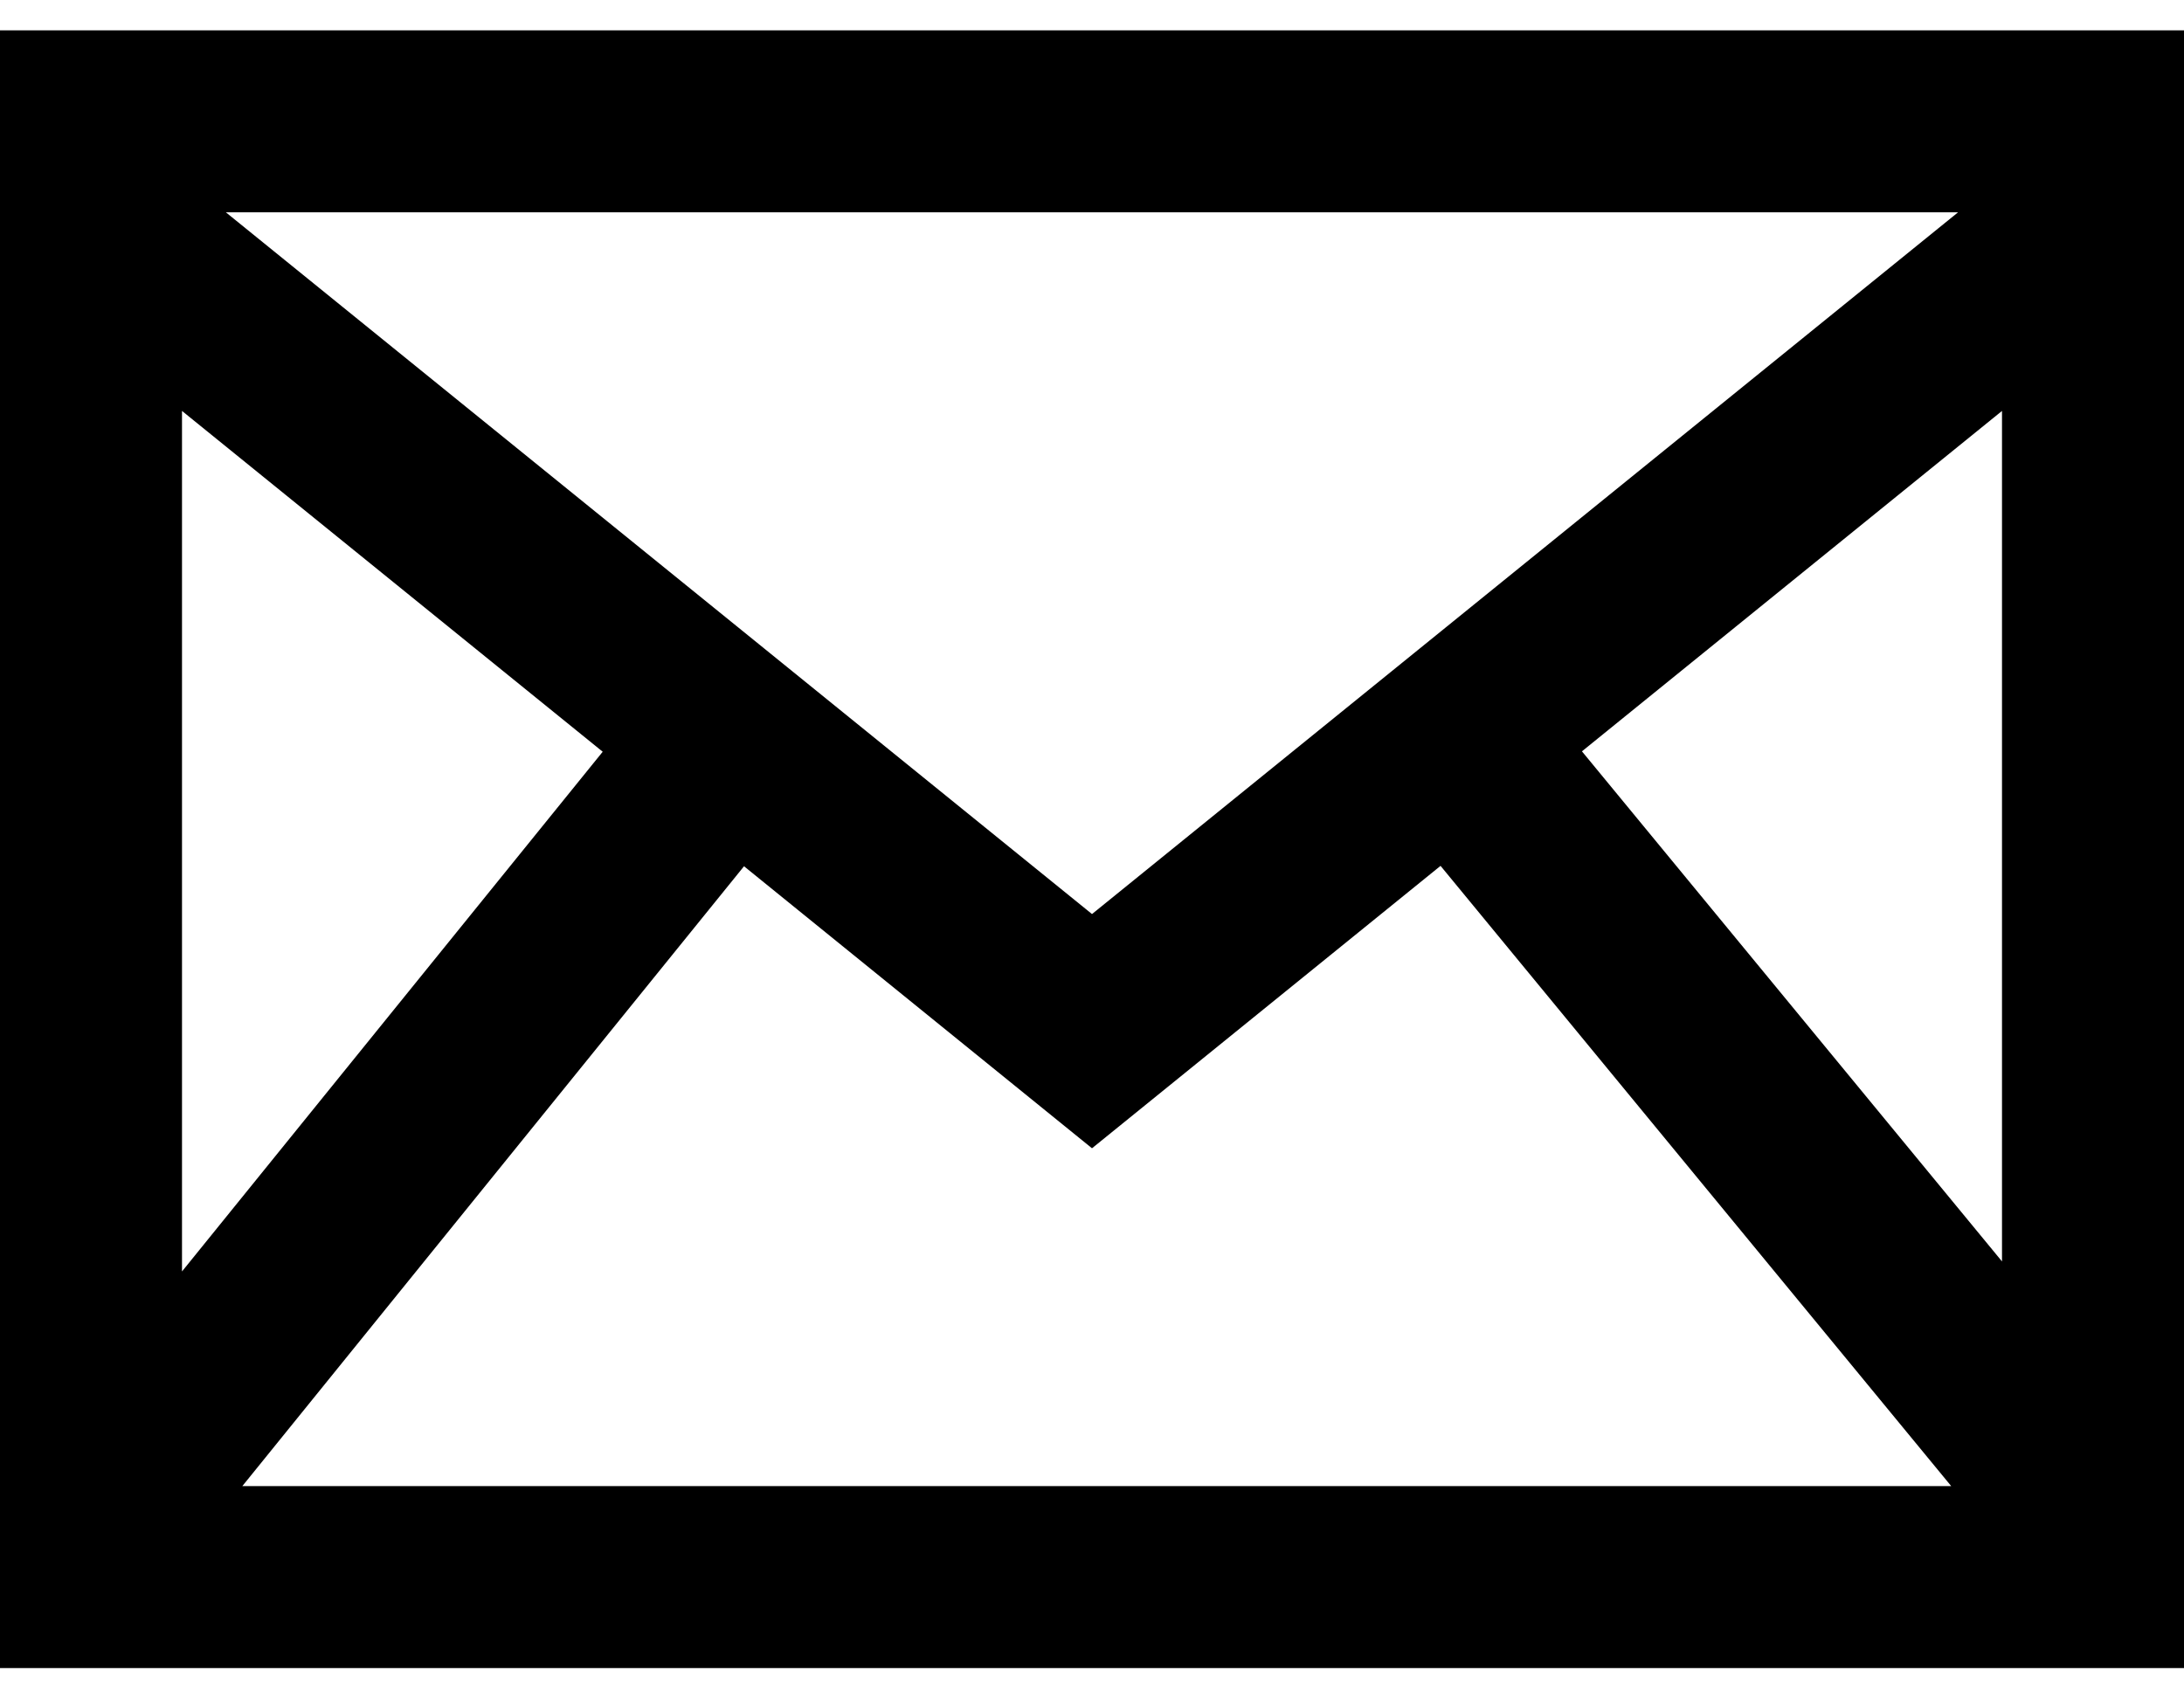
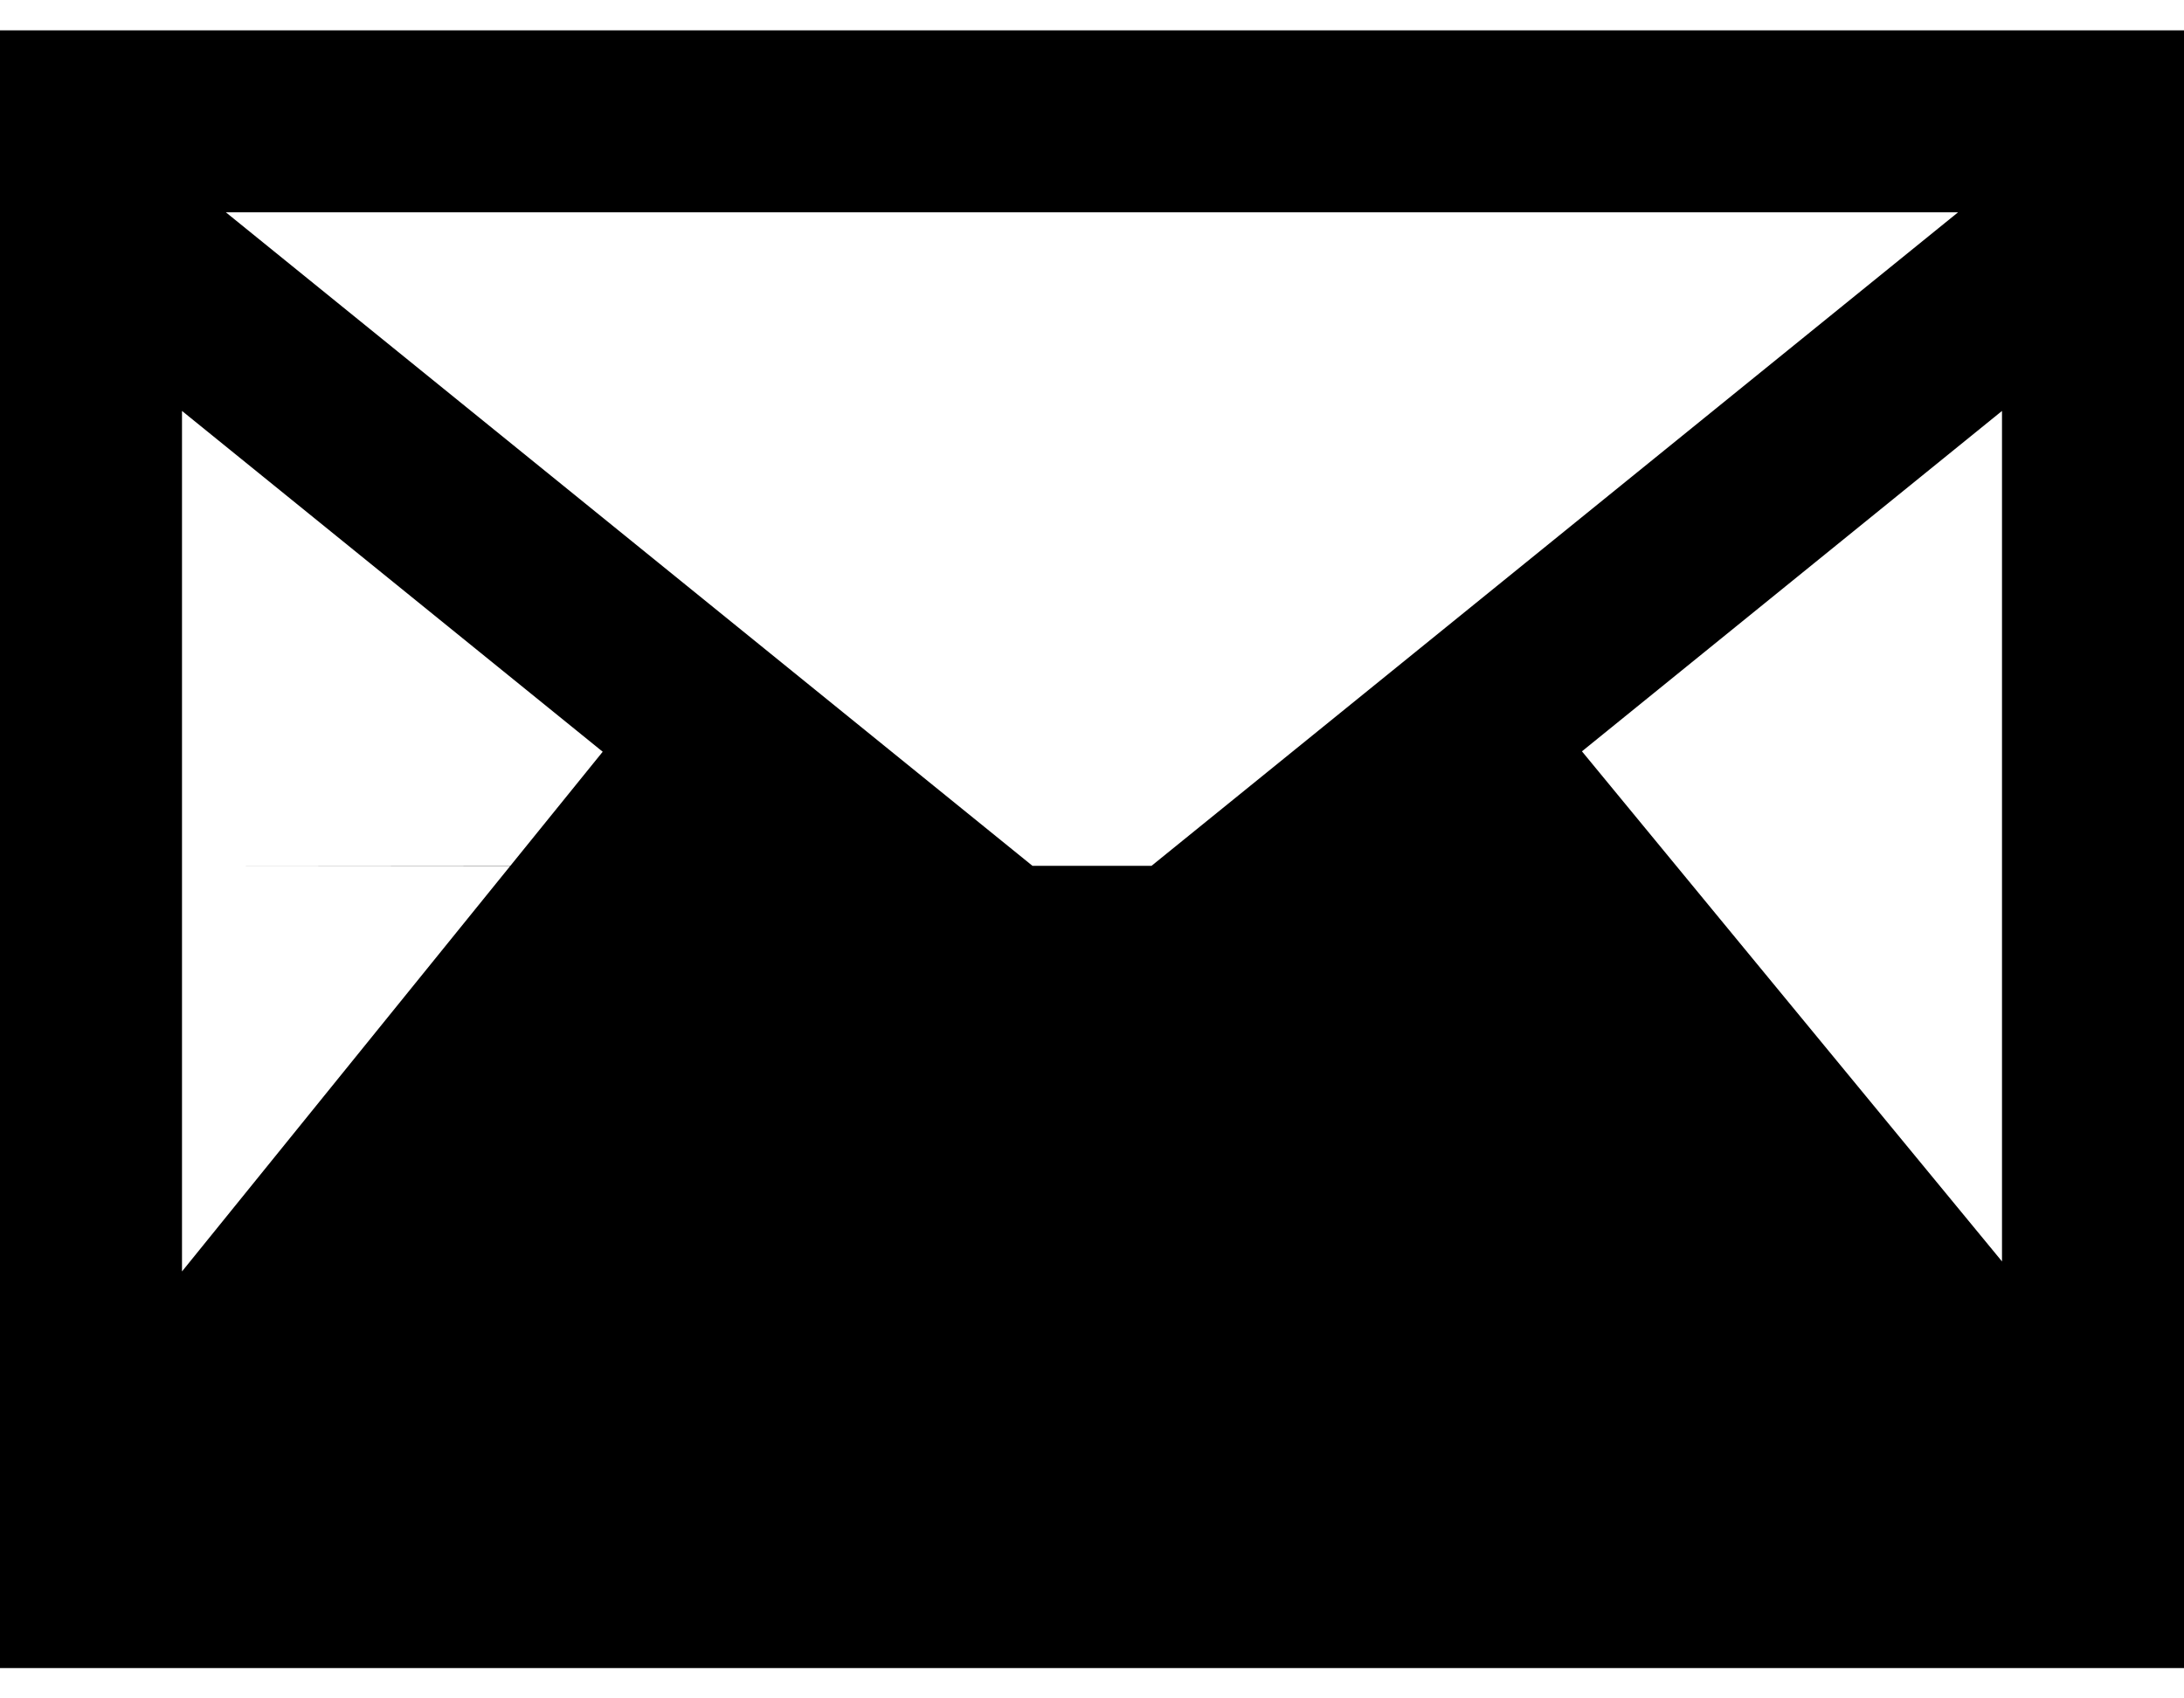
<svg xmlns="http://www.w3.org/2000/svg" width="27" height="21" viewBox="0 0 27 21" fill="none">
-   <path d="M0 0.375V20.625H27V0.375H0ZM7.451 9.295L2.25 15.721V5.081L7.451 9.295ZM2.792 2.625H24.207L13.5 11.302L2.792 2.625ZM9.198 10.711L13.5 14.198L17.809 10.706L24.122 18.375H2.996L9.198 10.711ZM19.557 9.29L24.75 5.081V15.597L19.557 9.29Z" fill="black" />
+   <path d="M0 0.375V20.625H27V0.375H0ZM7.451 9.295L2.25 15.721V5.081L7.451 9.295ZM2.792 2.625H24.207L13.5 11.302L2.792 2.625ZM9.198 10.711L13.5 14.198L17.809 10.706H2.996L9.198 10.711ZM19.557 9.29L24.75 5.081V15.597L19.557 9.29Z" fill="black" />
</svg>